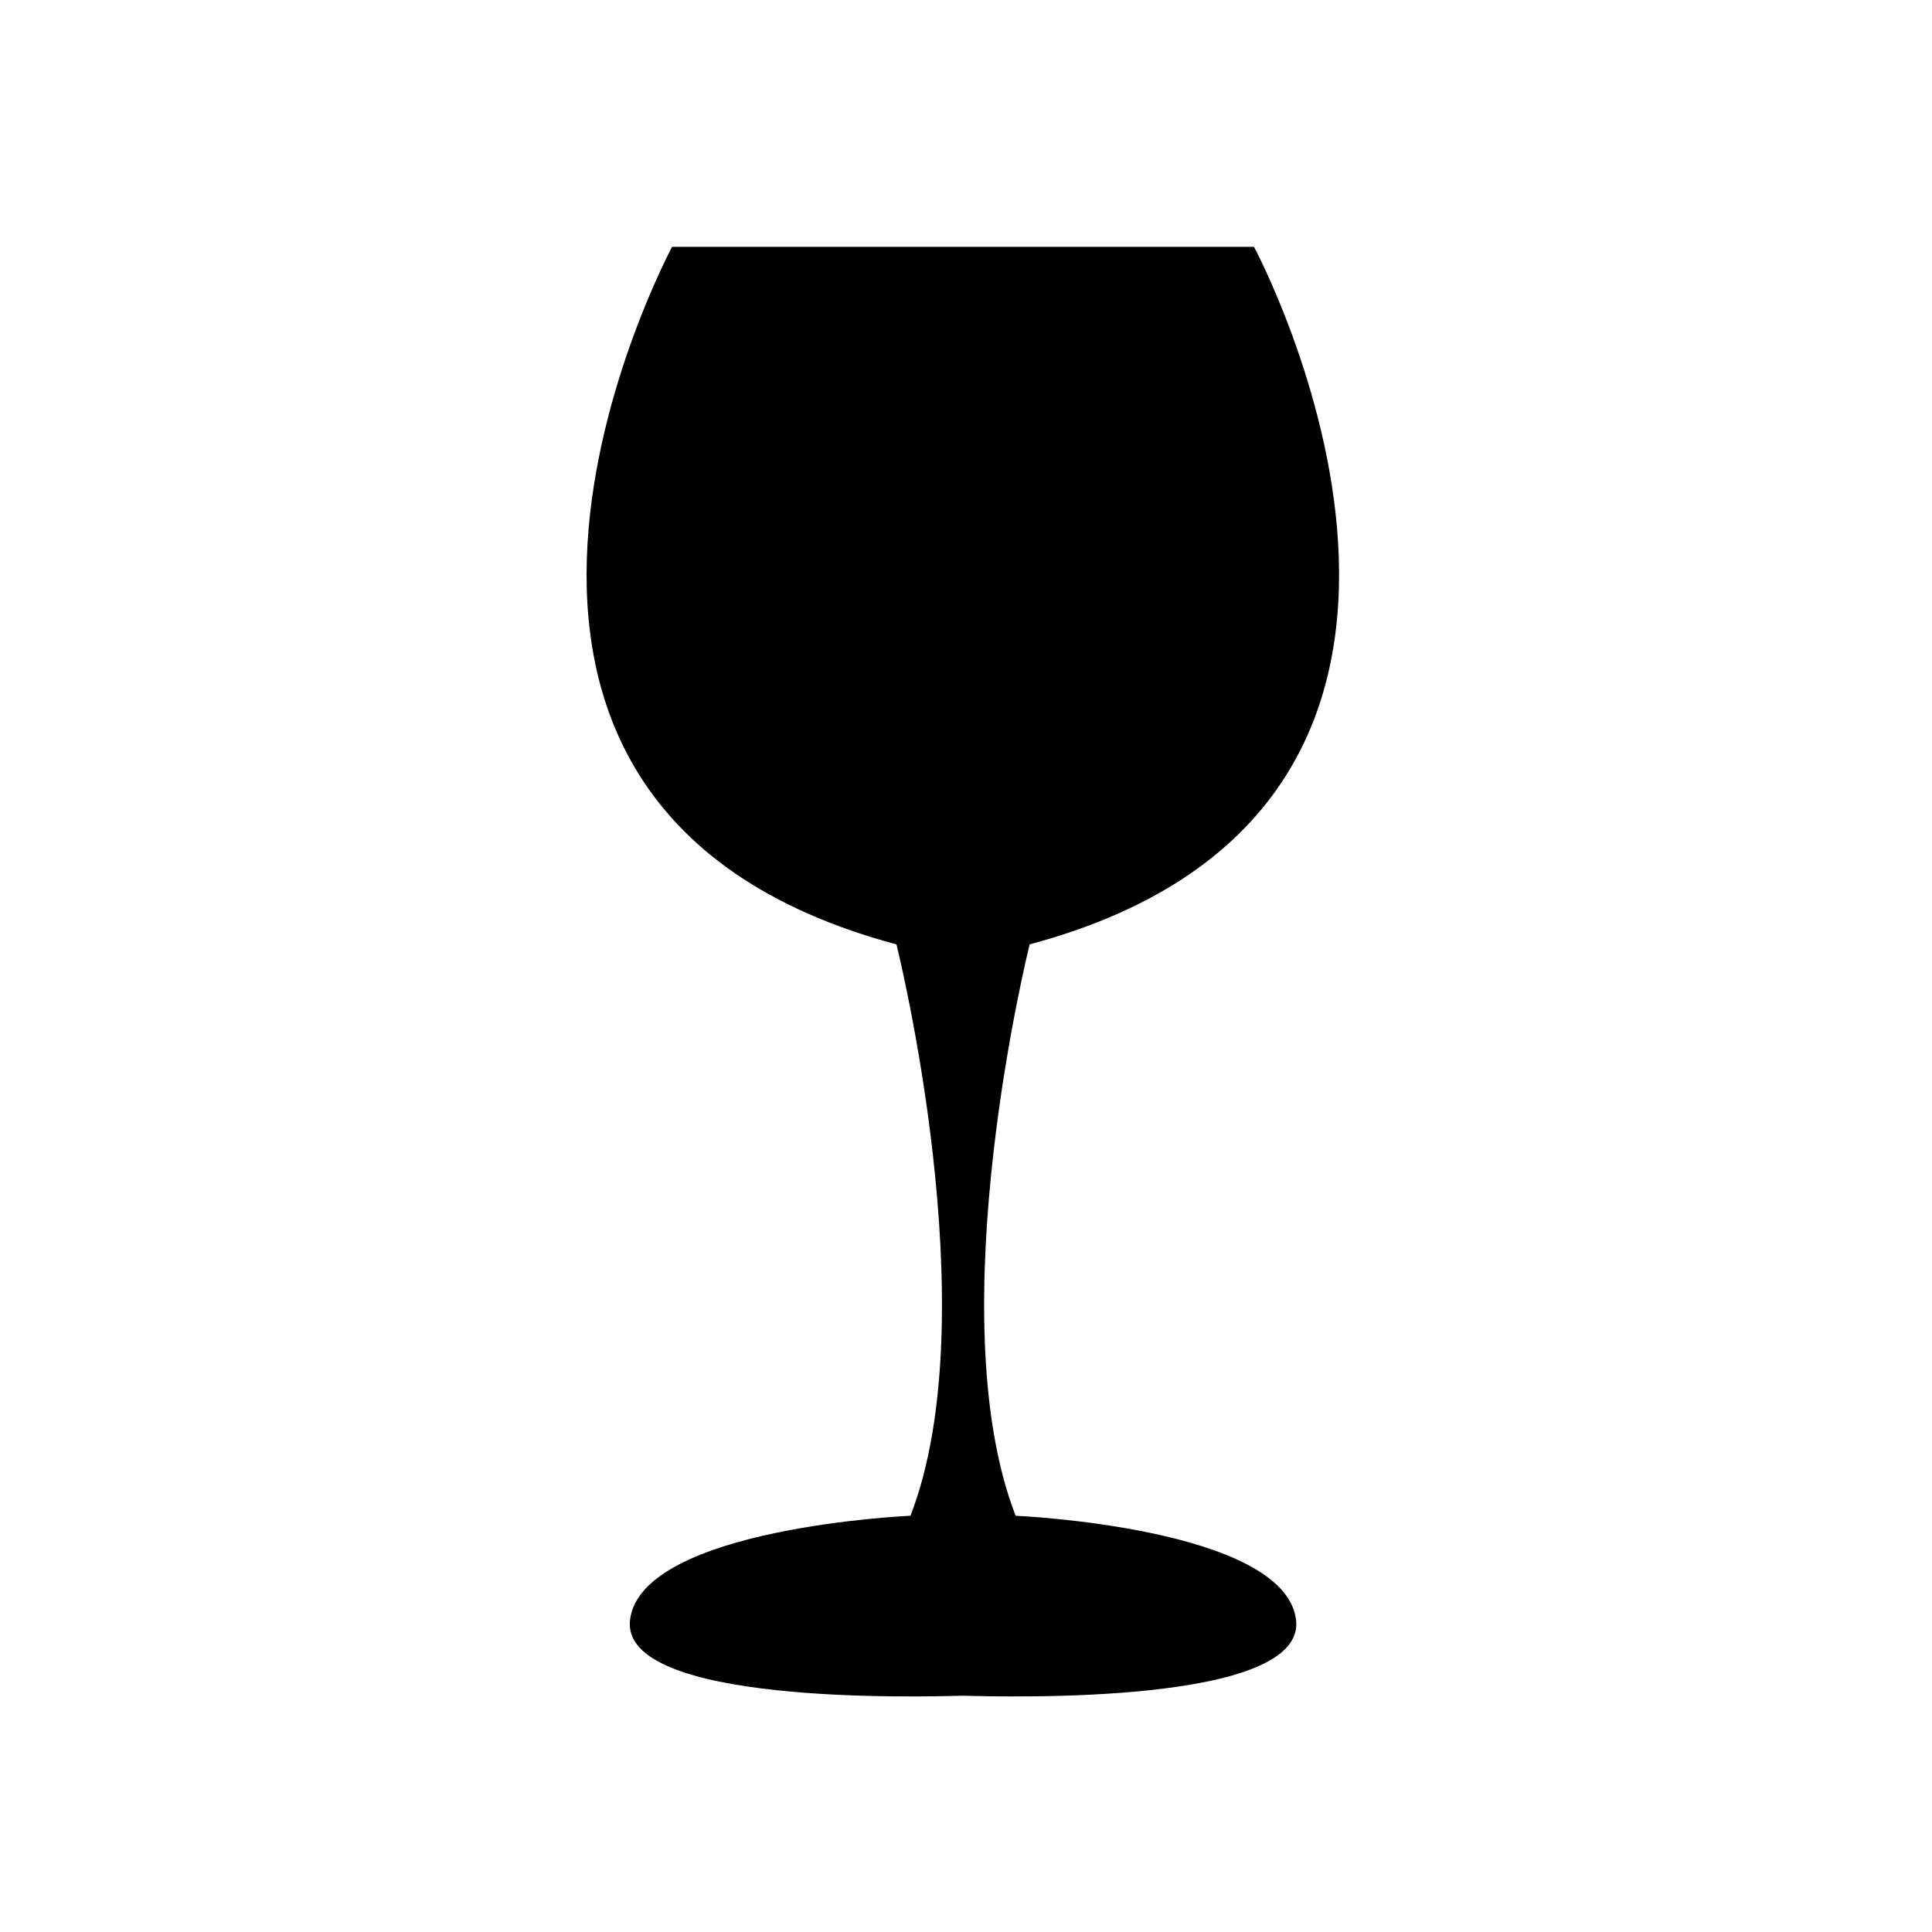
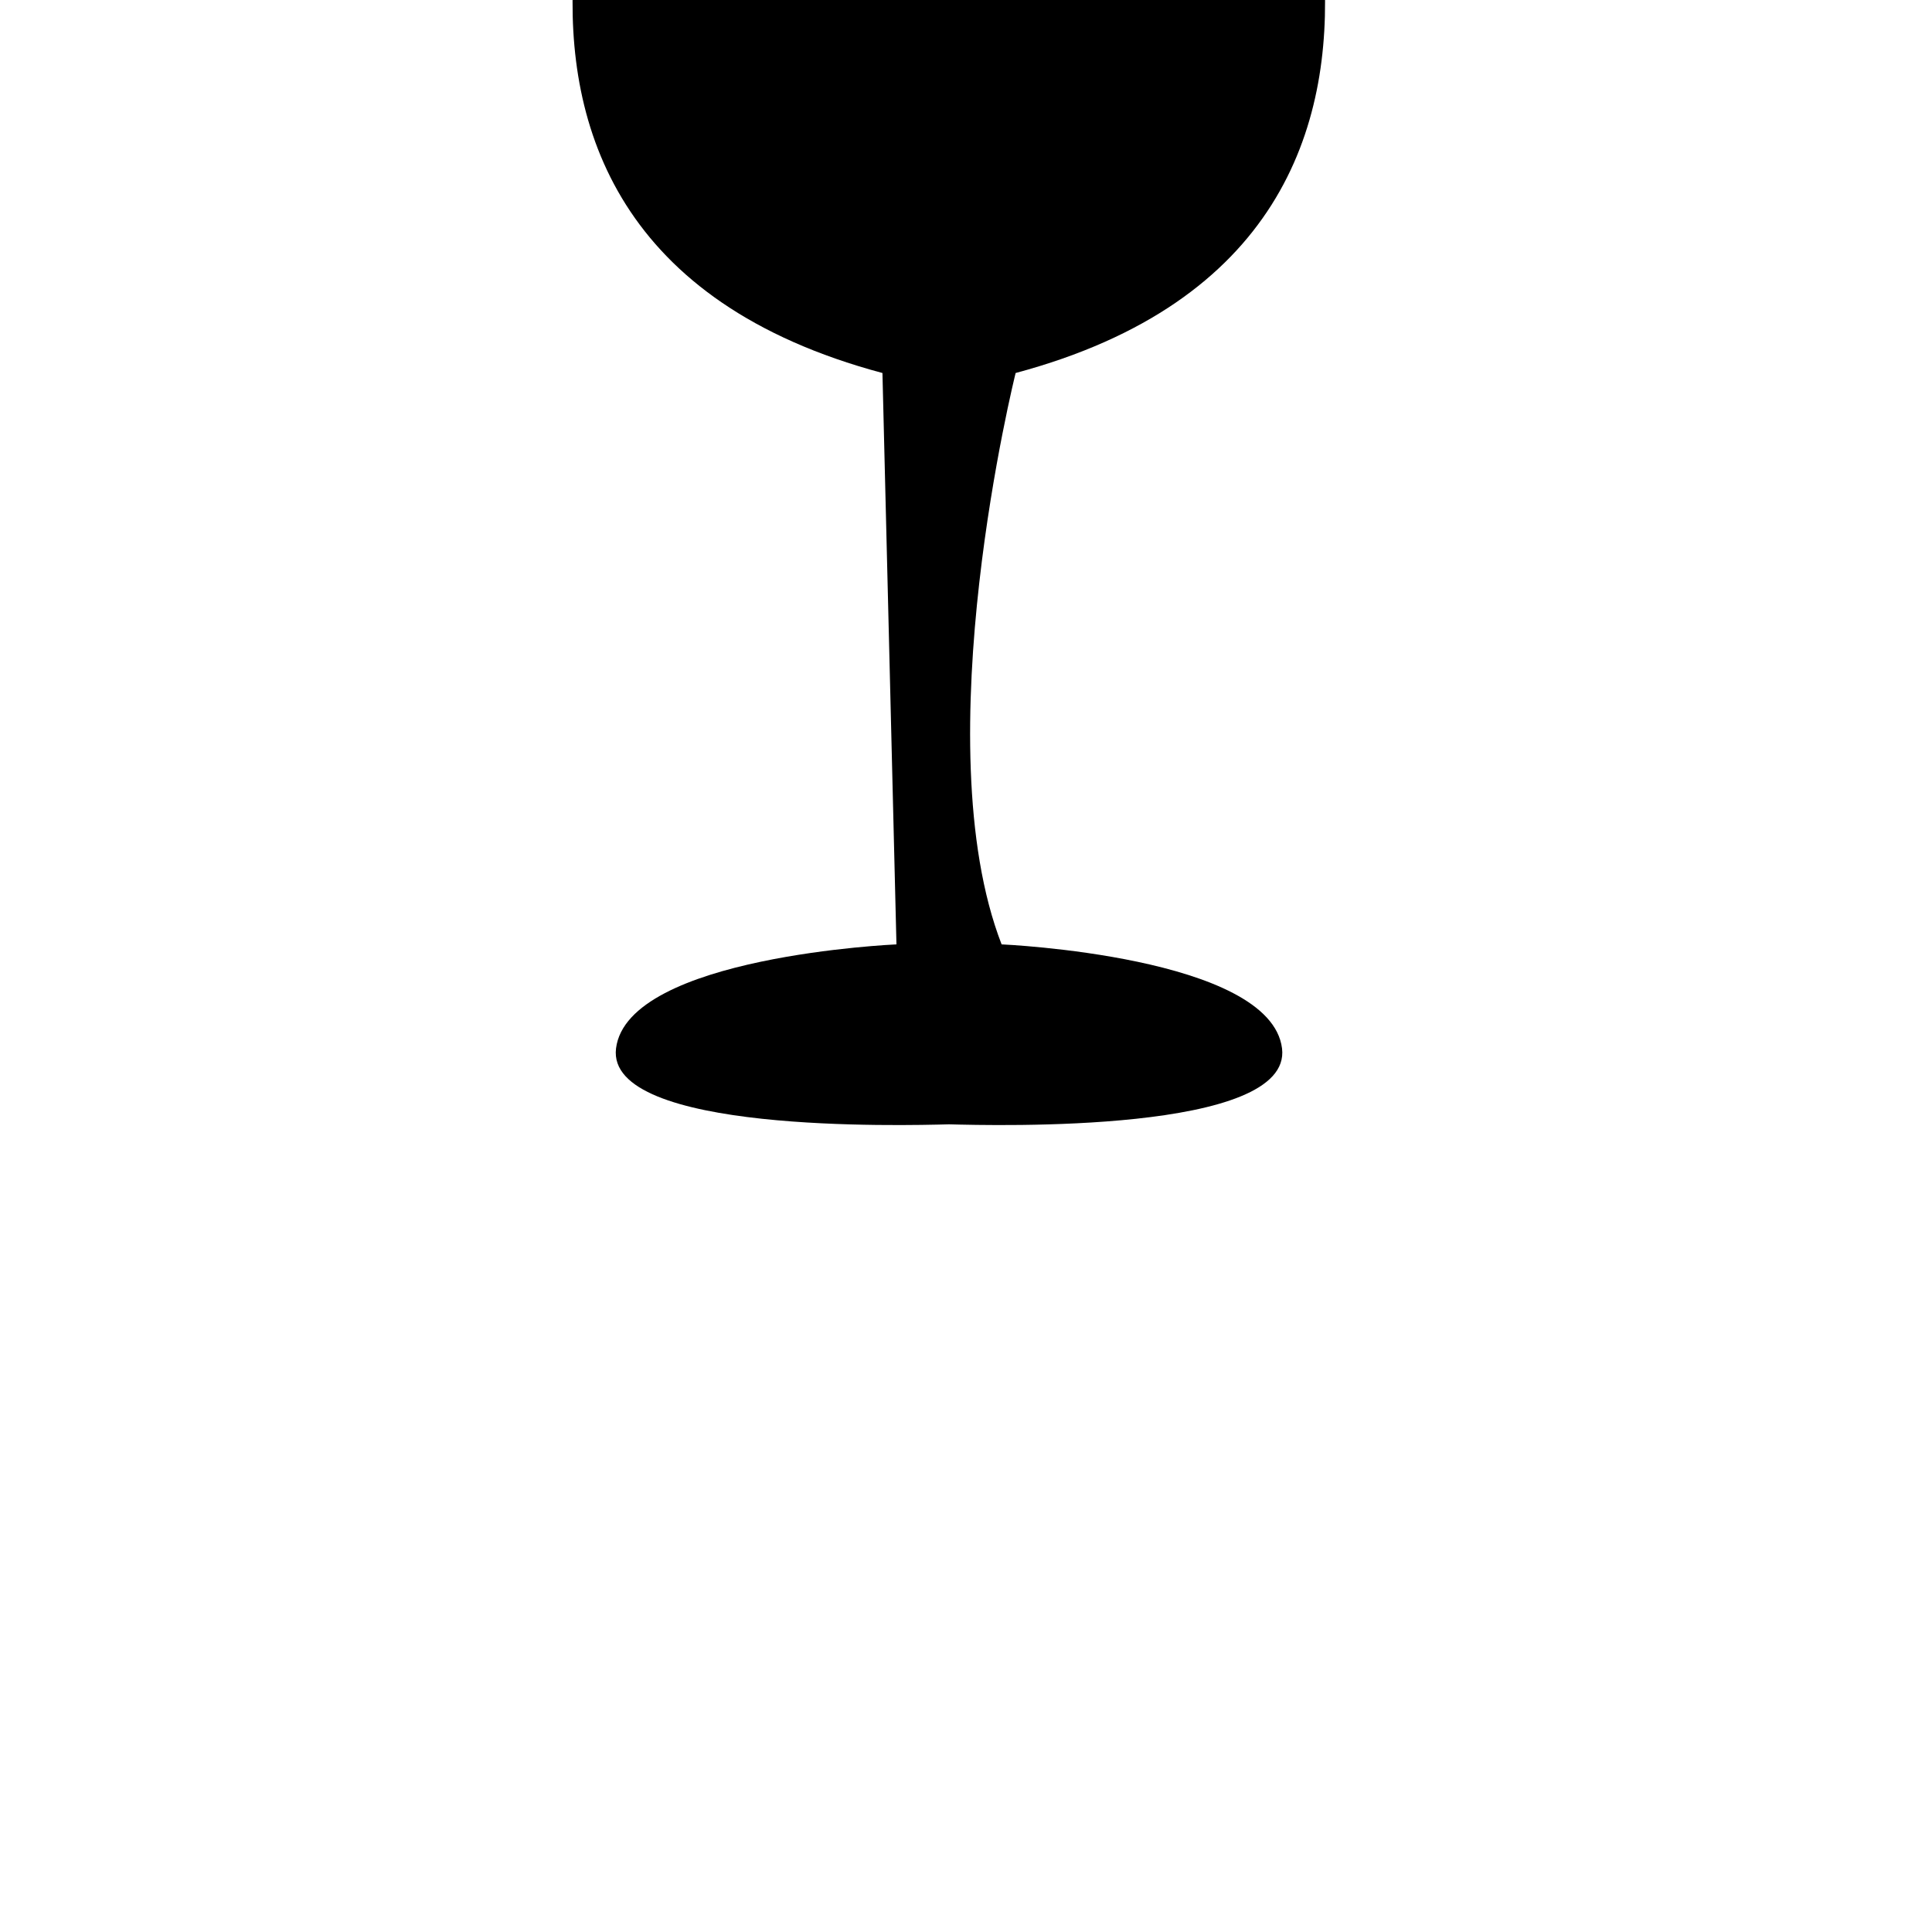
<svg xmlns="http://www.w3.org/2000/svg" fill="#000000" width="800px" height="800px" version="1.1" viewBox="144 144 512 512">
-   <path d="m381.57 394.27s24.461 97.852 3.715 151.42c0 0-71.223 3.098-74.316 27.559-2.785 22.605 76.484 20.438 88.25 20.129 11.766 0.309 91.039 2.477 88.25-20.129-3.098-24.461-74.316-27.559-74.316-27.559-20.746-53.57 3.715-151.42 3.715-151.42 138.73-37.16 59.453-184.86 59.453-184.86h-154.2s-79.582 147.7 59.453 184.86z" />
+   <path d="m381.57 394.27c0 0-71.223 3.098-74.316 27.559-2.785 22.605 76.484 20.438 88.25 20.129 11.766 0.309 91.039 2.477 88.25-20.129-3.098-24.461-74.316-27.559-74.316-27.559-20.746-53.57 3.715-151.42 3.715-151.42 138.73-37.16 59.453-184.86 59.453-184.86h-154.2s-79.582 147.7 59.453 184.86z" />
</svg>